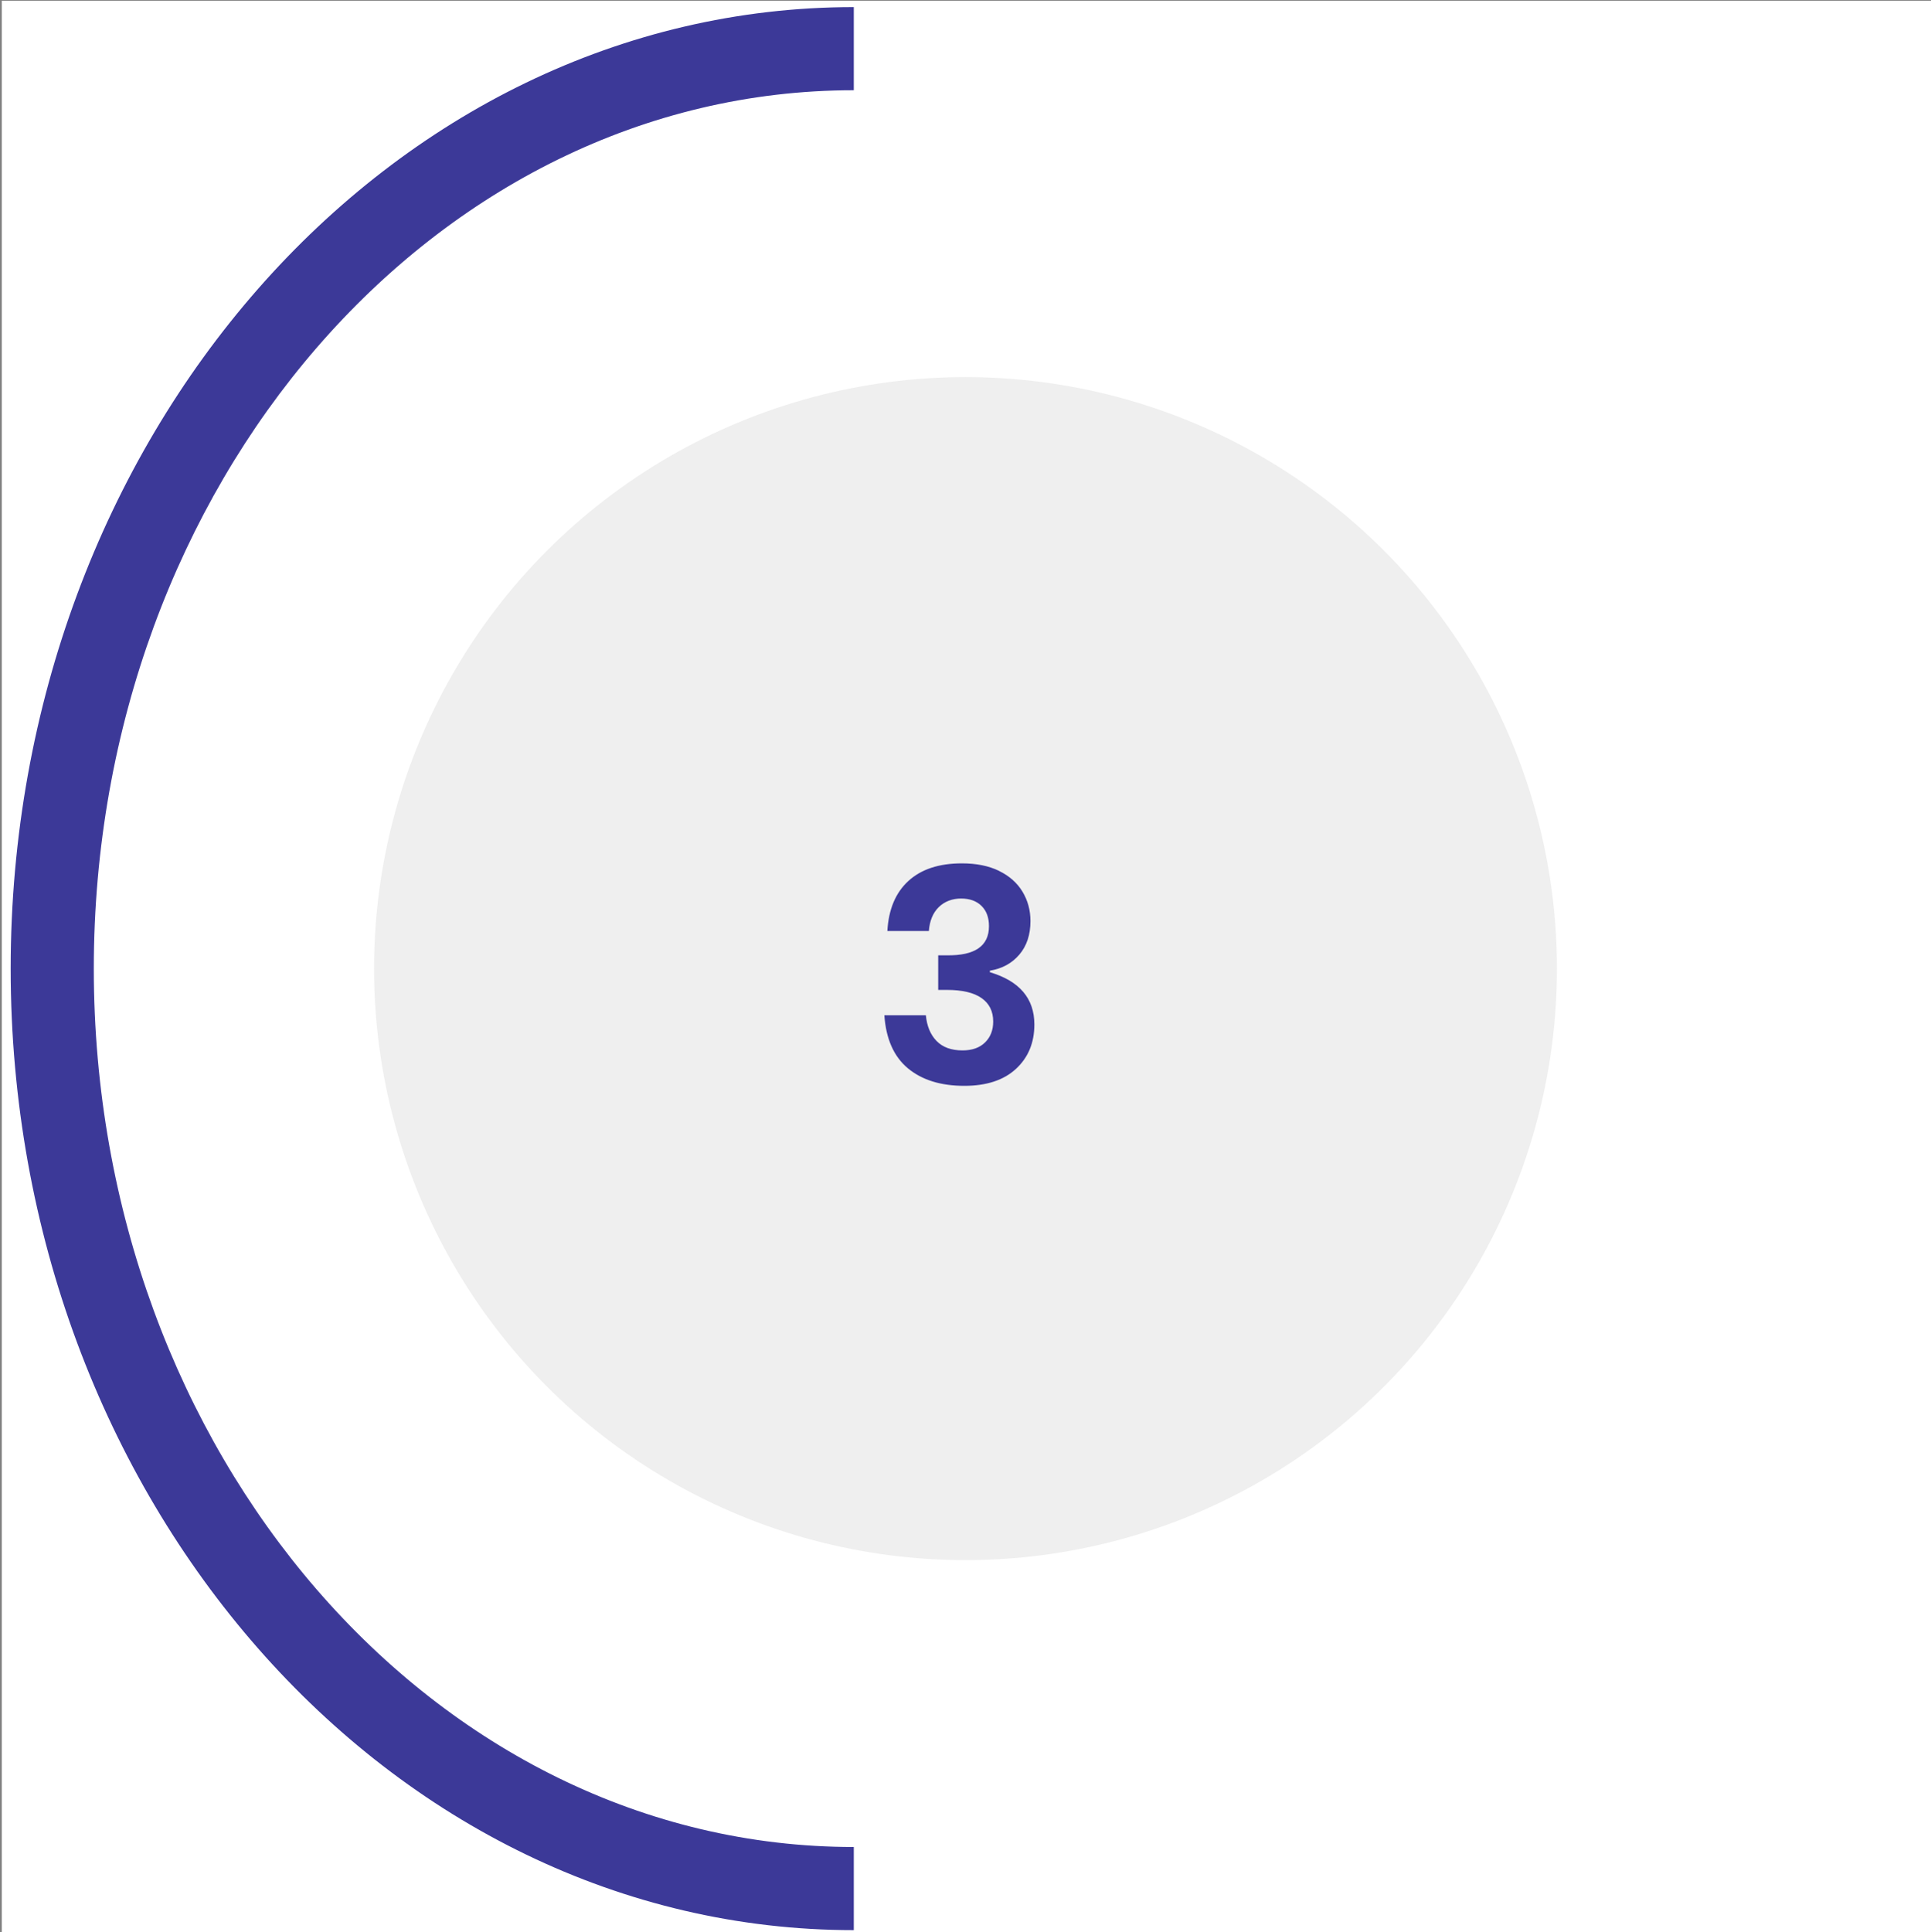
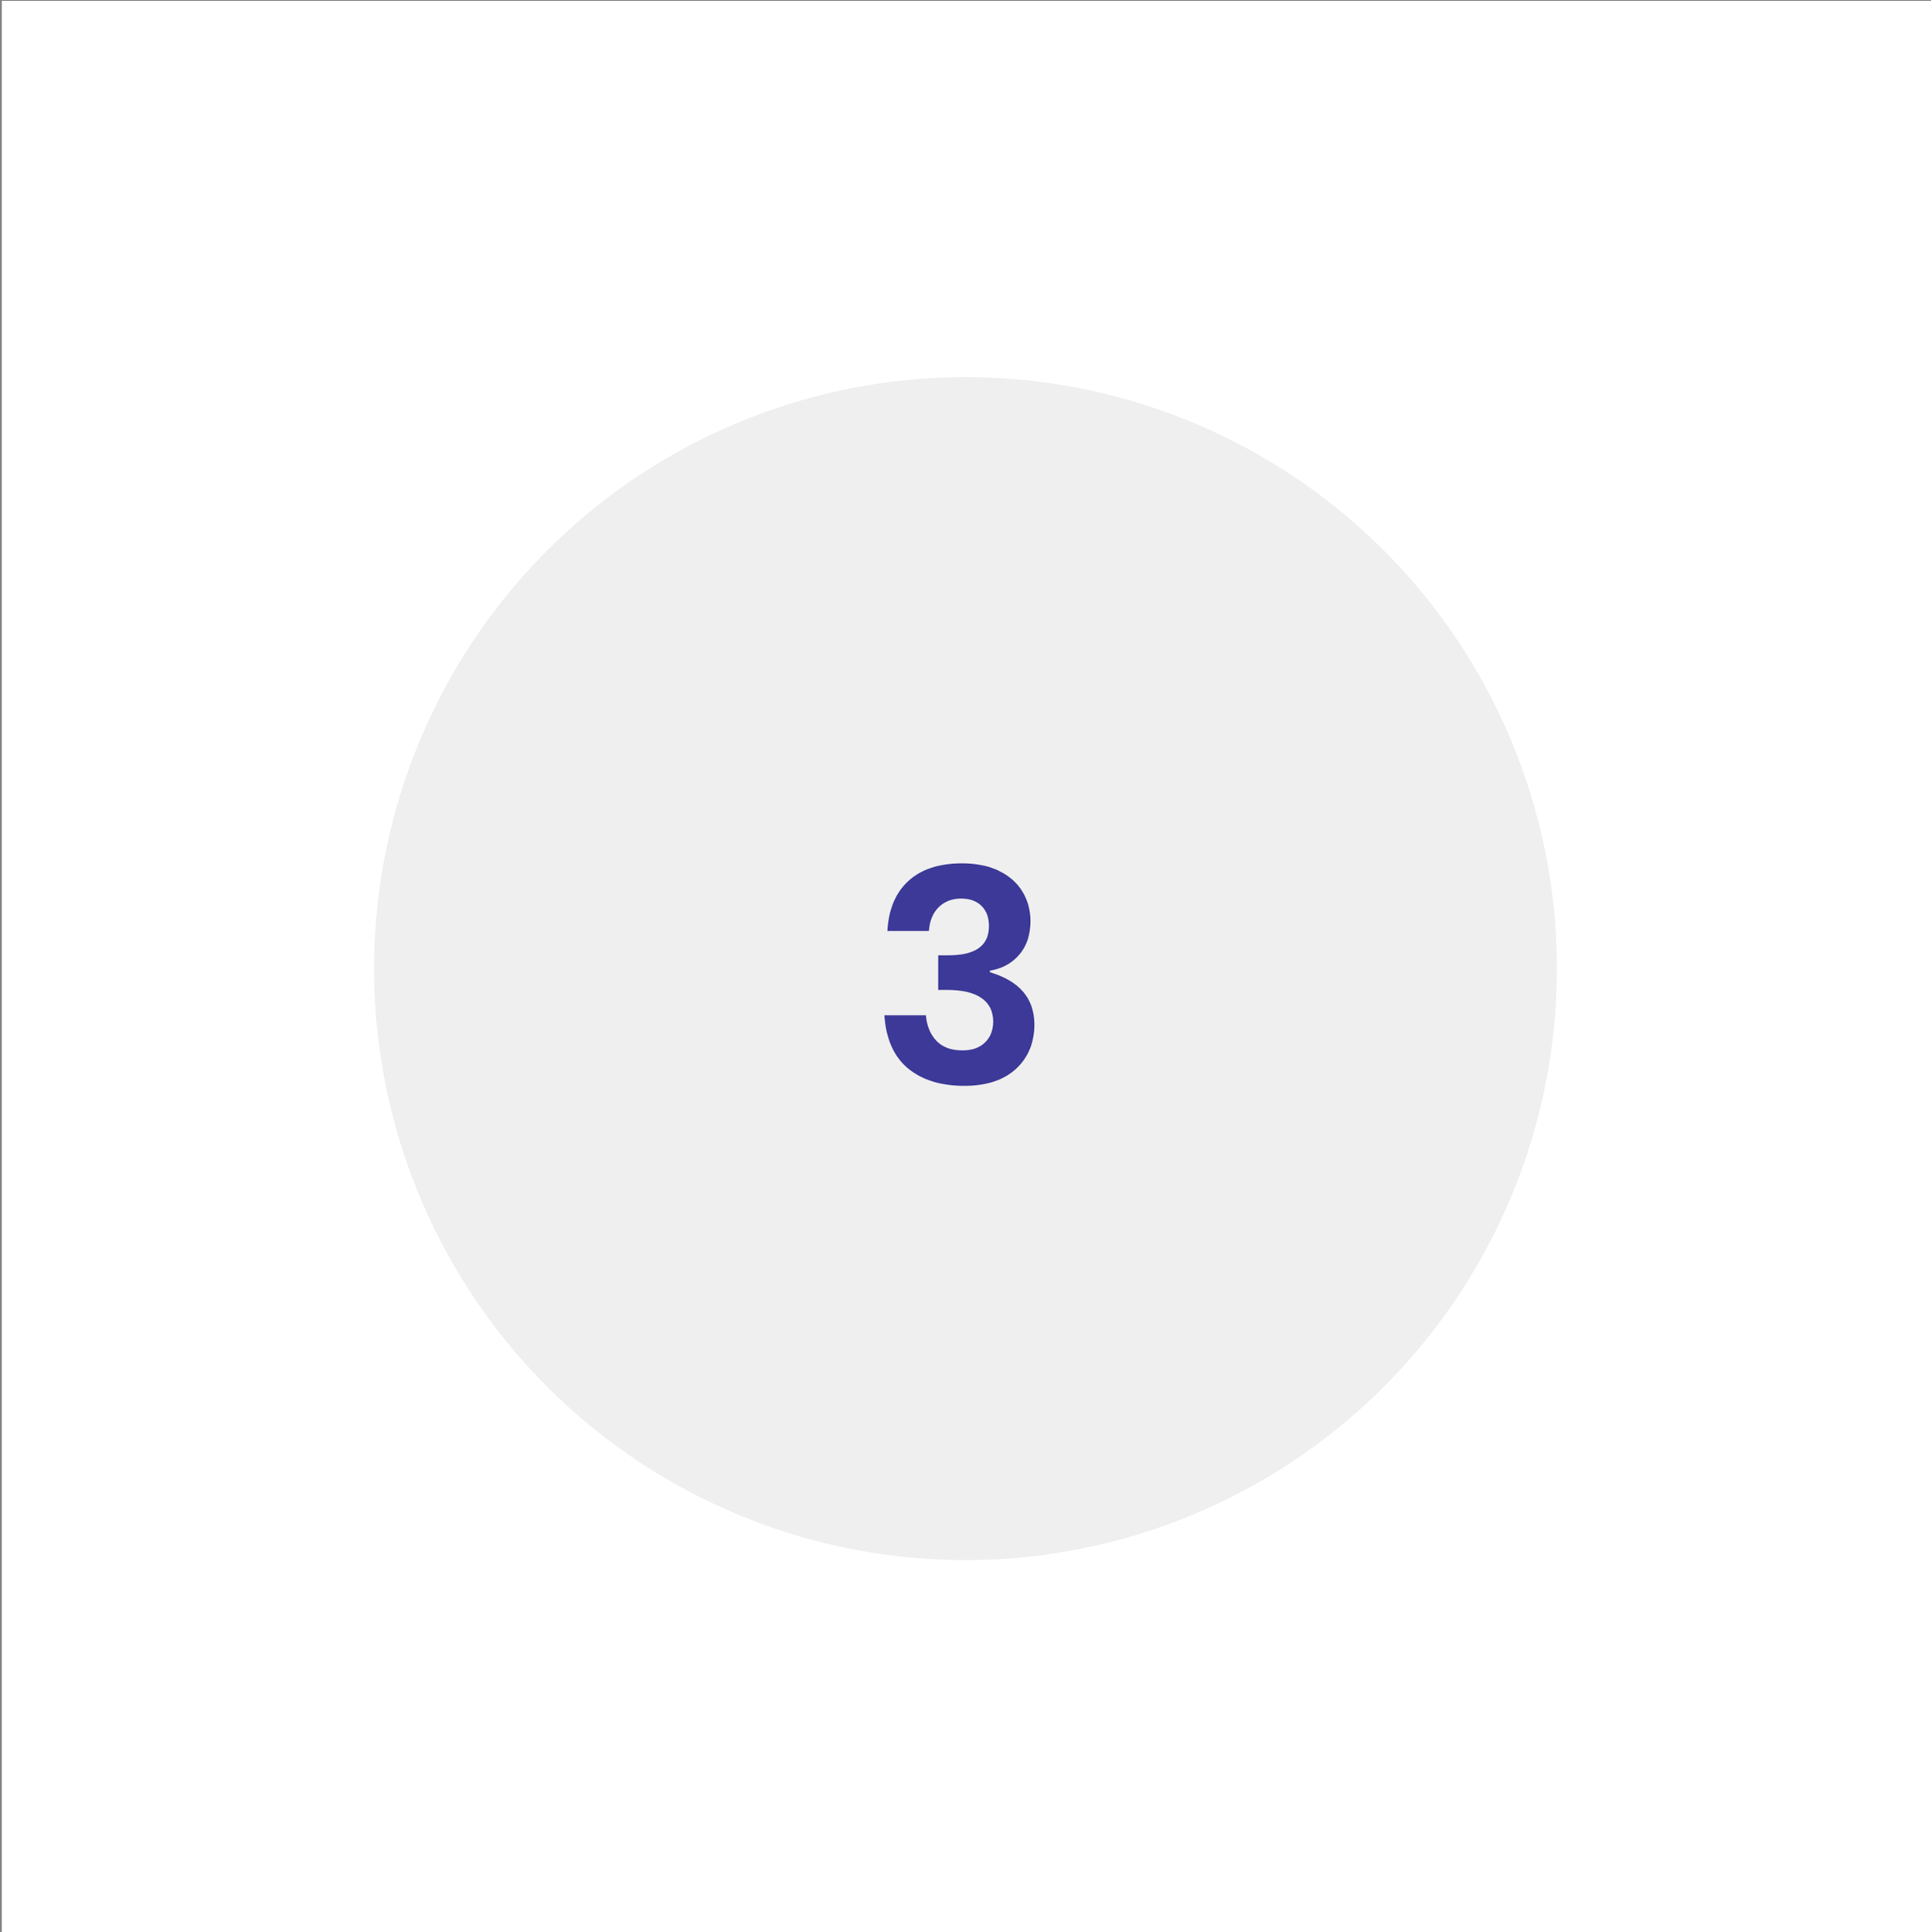
<svg xmlns="http://www.w3.org/2000/svg" viewBox="0 0 302 302.13">
  <rect x="0" y="0" width="302" height="302.13" fill="#808080" stroke="none" />
  <defs>
    <style>.cls-3{fill:#3c3998}</style>
  </defs>
  <path fill="#fff" d="M.28.11h302.33v303.64H.28z" />
-   <path class="cls-3" d="M133.53 1.11v13c-65.54 0-118.86 61.62-118.86 137.36s53.32 137.36 118.86 137.36v13c-72.71 0-131.86-67.45-131.86-150.36S60.82 1.11 133.53 1.11Z" />
  <circle id="Ellipse_48" cx="151" cy="151.47" r="92.5" fill="#efefef" />
  <path class="cls-3" d="M156.24 136.19c1.61.78 2.84 1.87 3.67 3.24.83 1.38 1.25 2.91 1.25 4.61 0 2.13-.58 3.88-1.74 5.24-1.16 1.36-2.7 2.2-4.61 2.51v.24c4.64 1.38 6.96 4.1 6.96 8.18 0 2.85-.96 5.16-2.87 6.93-1.91 1.77-4.61 2.66-8.08 2.66-3.7 0-6.64-.92-8.84-2.75-2.19-1.83-3.42-4.6-3.67-8.29h6.49c.16 1.69.71 3.03 1.67 4.02.96.99 2.31 1.48 4.07 1.48 1.5 0 2.68-.42 3.52-1.25.85-.83 1.27-1.92 1.27-3.27 0-1.6-.61-2.82-1.83-3.67-1.22-.85-3.02-1.27-5.41-1.27h-1.36v-5.41h1.36c4.39.06 6.58-1.46 6.58-4.56 0-1.35-.39-2.4-1.17-3.17-.78-.77-1.85-1.15-3.2-1.15s-2.57.45-3.48 1.34c-.91.89-1.43 2.14-1.55 3.74h-6.49c.19-3.38 1.28-5.99 3.29-7.83 2-1.83 4.79-2.75 8.37-2.75 2.26 0 4.19.39 5.8 1.17Z" style="isolation:isolate" />
</svg>